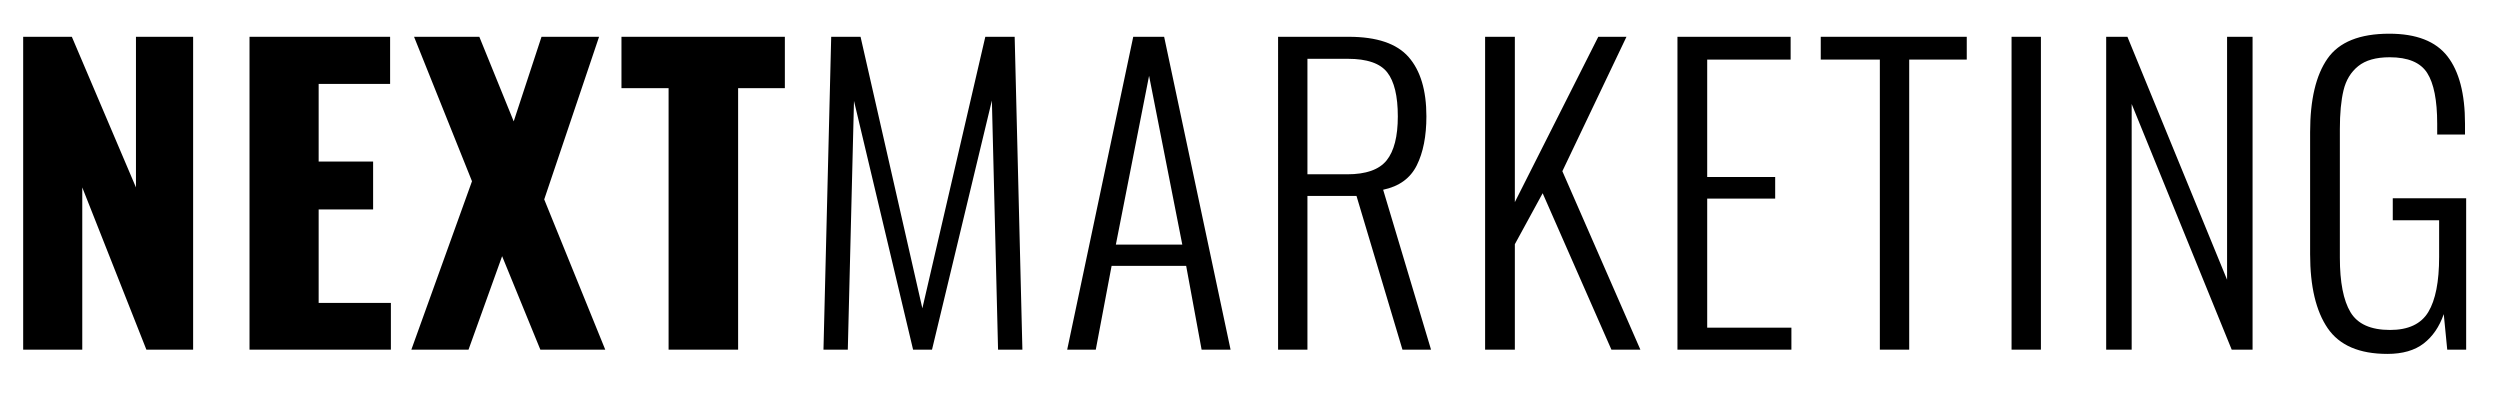
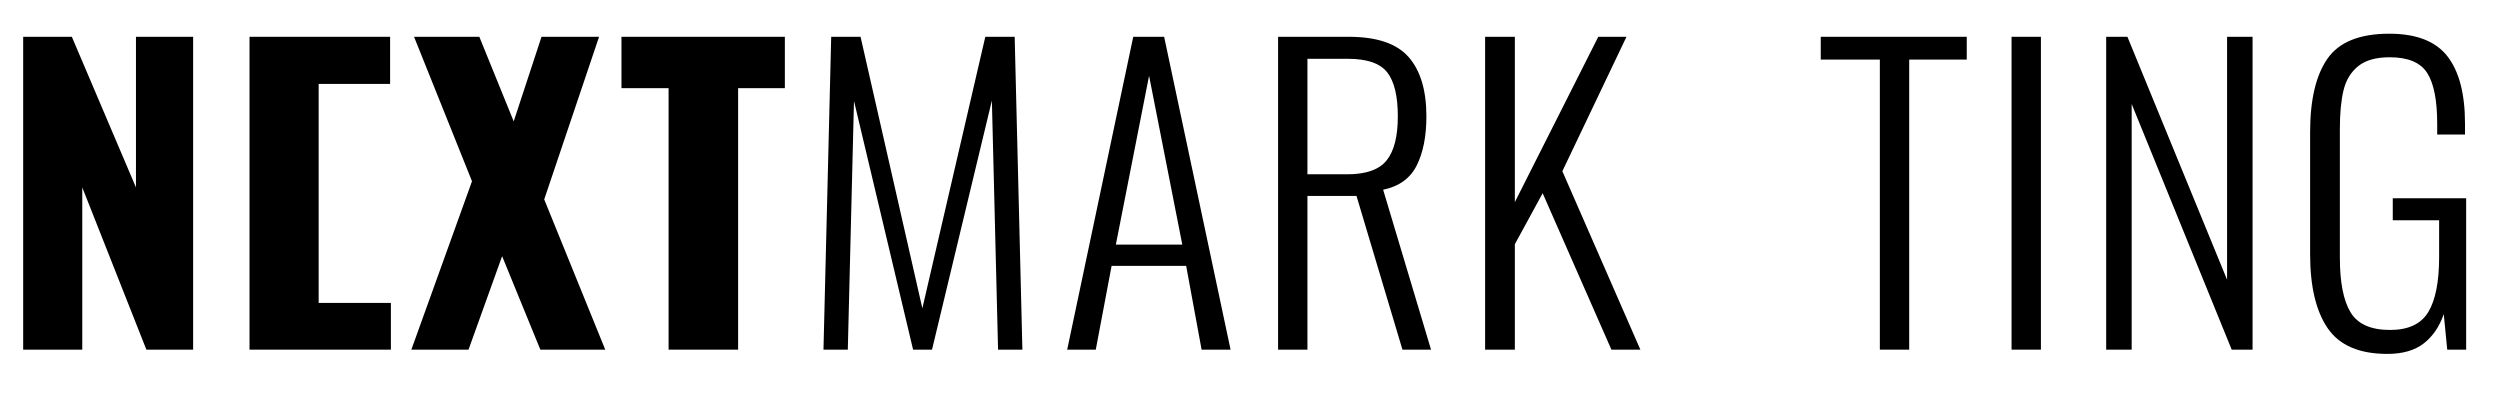
<svg xmlns="http://www.w3.org/2000/svg" xmlns:ns1="http://sodipodi.sourceforge.net/DTD/sodipodi-0.dtd" xmlns:ns2="http://www.inkscape.org/namespaces/inkscape" id="svg2" xml:space="preserve" width="1078.481" height="169.333" viewBox="0 0 1078.481 169.333" ns1:docname="NEXT Marketing מפורק.ai">
  <defs id="defs6">
    <clipPath clipPathUnits="userSpaceOnUse" id="clipPath42">
      <path d="M 0,127 H 808.861 V 0 H 0 Z" id="path40" />
    </clipPath>
  </defs>
  <g id="g10" ns2:groupmode="layer" ns2:label="NEXT Marketing מפורק" transform="matrix(1.333,0,0,-1.333,0,169.333)">
    <g id="g12" transform="translate(7.5,115.125)">
      <path d="M 0,0 H 15.75 L 36.5,-48.75 V 0 H 55 V -101.25 H 39.875 l -20.75,52.5 v -52.5 H 0 Z" style="fill:#000000;fill-opacity:1;fill-rule:nonzero;stroke:none" id="path14" />
    </g>
    <g id="g16" transform="translate(80.749,115.125)">
-       <path d="M 0,0 H 45.5 V -15.25 H 22.375 V -40.375 H 40 v -15.5 H 22.375 v -30.25 H 45.75 V -101.25 H 0 Z" style="fill:#000000;fill-opacity:1;fill-rule:nonzero;stroke:none" id="path18" />
+       <path d="M 0,0 H 45.5 V -15.25 H 22.375 V -40.375 v -15.5 H 22.375 v -30.25 H 45.75 V -101.25 H 0 Z" style="fill:#000000;fill-opacity:1;fill-rule:nonzero;stroke:none" id="path18" />
    </g>
    <g id="g20" transform="translate(152.748,68.375)">
      <path d="M 0,0 -18.75,46.75 H 2.375 L 13.5,19.375 22.5,46.75 H 41.125 L 23.375,-5.875 43.125,-54.5 h -21 L 9.75,-24.25 -1.125,-54.5 h -18.5 z" style="fill:#000000;fill-opacity:1;fill-rule:nonzero;stroke:none" id="path22" />
    </g>
    <g id="g24" transform="translate(216.373,98.5)">
      <path d="M 0,0 H -15.25 V 16.625 H 37.625 V 0 H 22.5 V -84.625 H 0 Z" style="fill:#000000;fill-opacity:1;fill-rule:nonzero;stroke:none" id="path26" />
    </g>
    <g id="g28" transform="translate(268.997,115.125)">
      <path d="M 0,0 H 9.5 L 29.5,-87.875 49.875,0 h 9.5 l 2.5,-101.25 H 54 L 52,-20.625 32.625,-101.25 H 26.5 l -19.125,80.5 -2,-80.5 H -2.5 Z" style="fill:#000000;fill-opacity:1;fill-rule:nonzero;stroke:none" id="path30" />
    </g>
    <g id="g32" transform="translate(382.62,47.875)">
      <path d="M 0,0 -10.75,54.625 -21.5,0 Z m -15.875,67.25 h 10 L 15.625,-34 H 6.25 l -5,27.125 H -22.875 L -28,-34 h -9.25 z" style="fill:#000000;fill-opacity:1;fill-rule:nonzero;stroke:none" id="path34" />
    </g>
    <g id="g36">
      <g id="g38" clip-path="url(#clipPath42)">
        <g id="g44" transform="translate(435.994,70.625)">
          <path d="m 0,0 c 6.082,0 10.332,1.5 12.75,4.5 2.416,3 3.625,7.75 3.625,14.25 0,6.582 -1.146,11.332 -3.437,14.25 -2.293,2.916 -6.522,4.375 -12.688,4.375 H -12.875 V 0 Z M -22.375,44.5 H 0.5 c 9.082,0 15.541,-2.187 19.375,-6.562 3.832,-4.375 5.75,-10.772 5.75,-19.188 C 25.625,12.332 24.582,7.041 22.5,2.875 20.416,-1.293 16.791,-3.918 11.625,-5 l 15.5,-51.75 h -9.25 L 3,-7 h -15.875 v -49.75 h -9.5 z" style="fill:#000000;fill-opacity:1;fill-rule:nonzero;stroke:none" id="path46" />
        </g>
        <g id="g48" transform="translate(480.618,115.125)">
          <path d="m 0,0 h 9.625 v -53.5 l 27,53.5 H 45.75 L 25,-43.5 50.25,-101.25 h -9.375 l -22.25,50.625 -9,-16.5 V -101.25 H 0 Z" style="fill:#000000;fill-opacity:1;fill-rule:nonzero;stroke:none" id="path50" />
        </g>
        <g id="g52" transform="translate(542.867,115.125)">
-           <path d="m 0,0 h 36.625 v -7.375 h -27 v -38 h 22 v -7 h -22 v -41.75 h 27.25 v -7.125 H 0 Z" style="fill:#000000;fill-opacity:1;fill-rule:nonzero;stroke:none" id="path54" />
-         </g>
+           </g>
        <g id="g56" transform="translate(608.366,107.75)">
          <path d="m 0,0 h -19.125 v 7.375 h 47.25 V 0 H 9.5 V -93.875 H 0 Z" style="fill:#000000;fill-opacity:1;fill-rule:nonzero;stroke:none" id="path58" />
        </g>
        <path d="m 650.99,115.125 h 9.5 V 13.875 h -9.5 z" style="fill:#000000;fill-opacity:1;fill-rule:nonzero;stroke:none" id="path60" />
        <g id="g62" transform="translate(681.613,115.125)">
          <path d="m 0,0 h 6.875 l 32.25,-78.625 V 0 h 8.25 v -101.25 h -6.75 L 8.25,-21.75 v -79.5 H 0 Z" style="fill:#000000;fill-opacity:1;fill-rule:nonzero;stroke:none" id="path64" />
        </g>
        <g id="g66" transform="translate(753.299,20.812)">
          <path d="m 0,0 c -3.793,5.541 -5.687,13.52 -5.687,23.937 v 39.501 c 0,10.5 1.874,18.437 5.625,23.812 3.75,5.375 10.416,8.063 19.999,8.063 8.75,0 15.02,-2.438 18.813,-7.313 3.791,-4.875 5.688,-12.146 5.688,-21.812 v -3.5 h -9 v 3.5 c 0,7.582 -1.084,13.062 -3.25,16.437 C 30.02,86 25.979,87.688 20.062,87.688 15.645,87.688 12.25,86.729 9.875,84.813 7.5,82.895 5.916,80.291 5.125,77 4.332,73.707 3.938,69.52 3.938,64.438 V 22.812 c 0,-7.917 1.144,-13.792 3.437,-17.625 2.291,-3.833 6.563,-5.749 12.812,-5.749 5.917,0 10.042,1.937 12.376,5.812 2.332,3.875 3.5,9.813 3.5,17.812 V 34.938 H 21.062 v 7.125 h 23.751 v -49 H 38.688 L 37.563,4.562 C 36.145,0.479 33.979,-2.688 31.062,-4.937 28.145,-7.187 24.229,-8.313 19.312,-8.313 10.229,-8.313 3.791,-5.543 0,0" style="fill:#000000;fill-opacity:1;fill-rule:nonzero;stroke:none" id="path68" />
        </g>
      </g>
    </g>
  </g>
</svg>